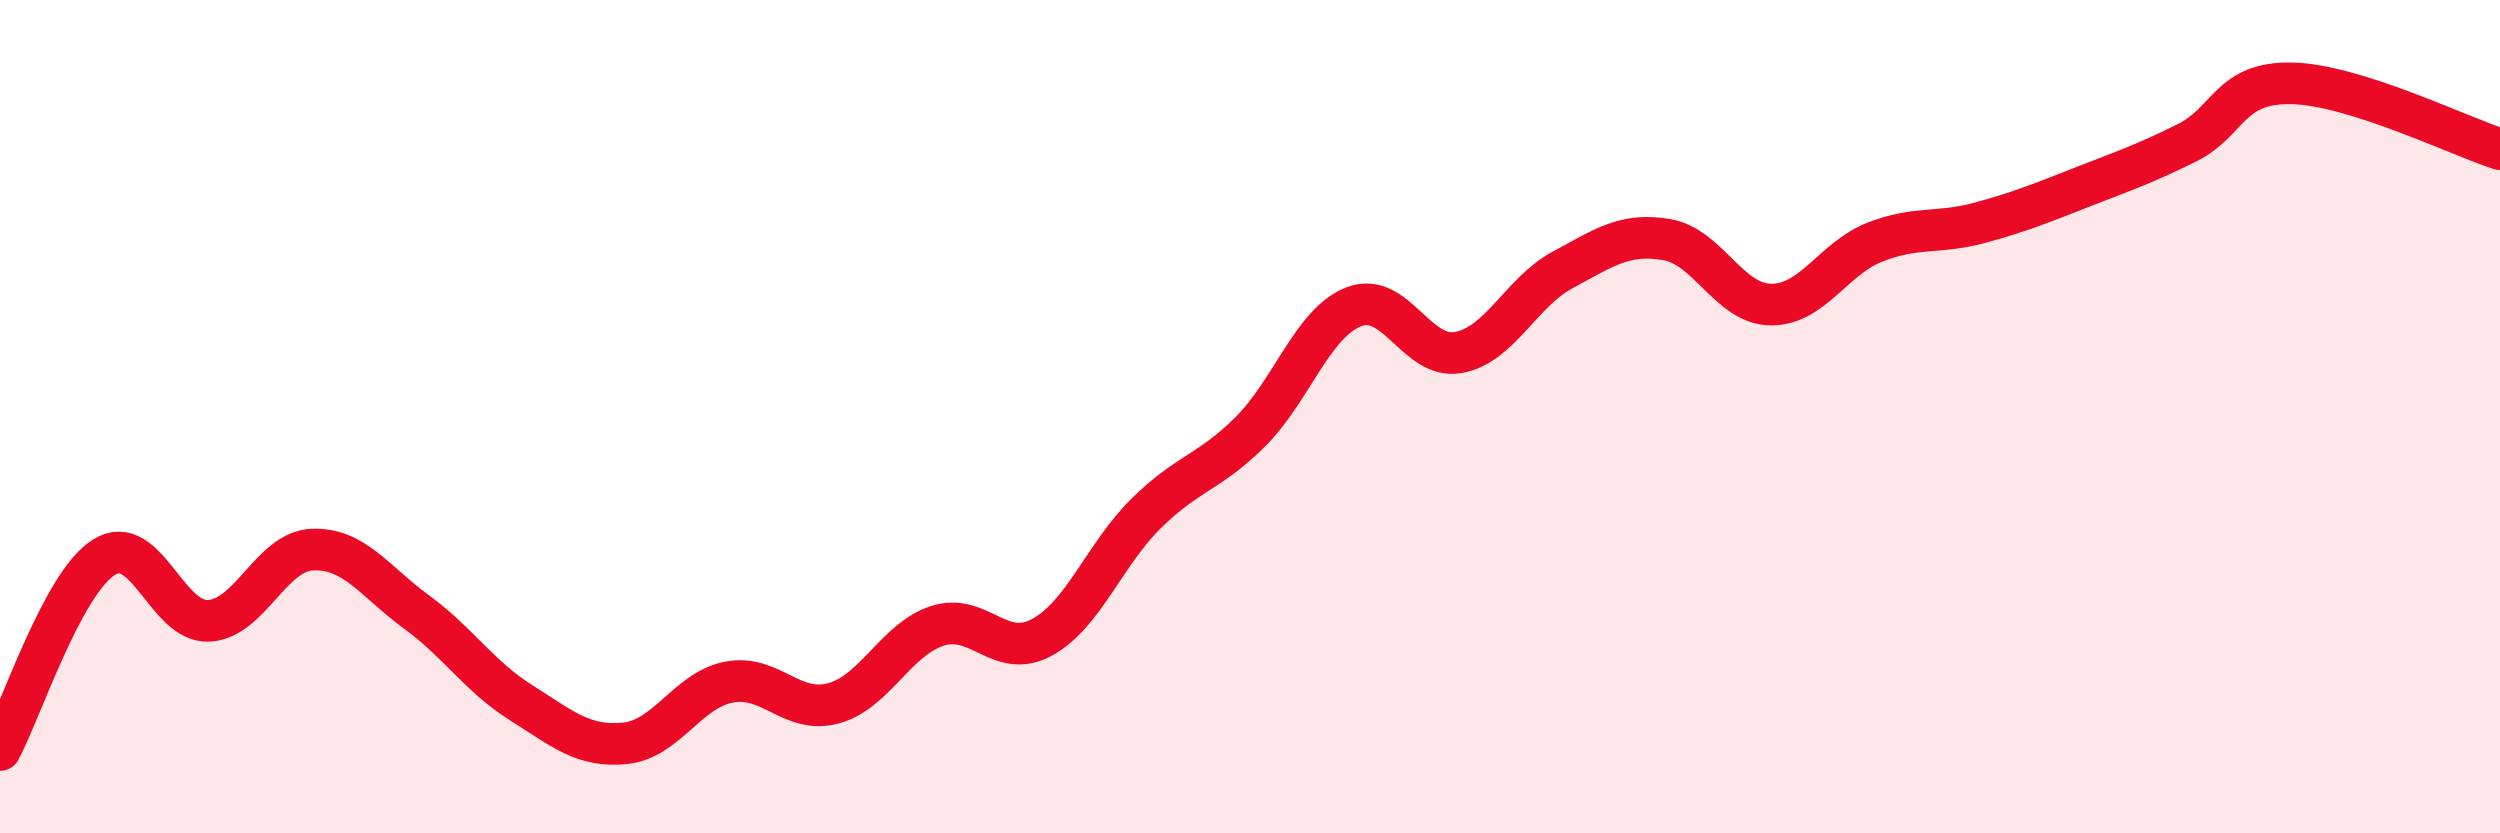
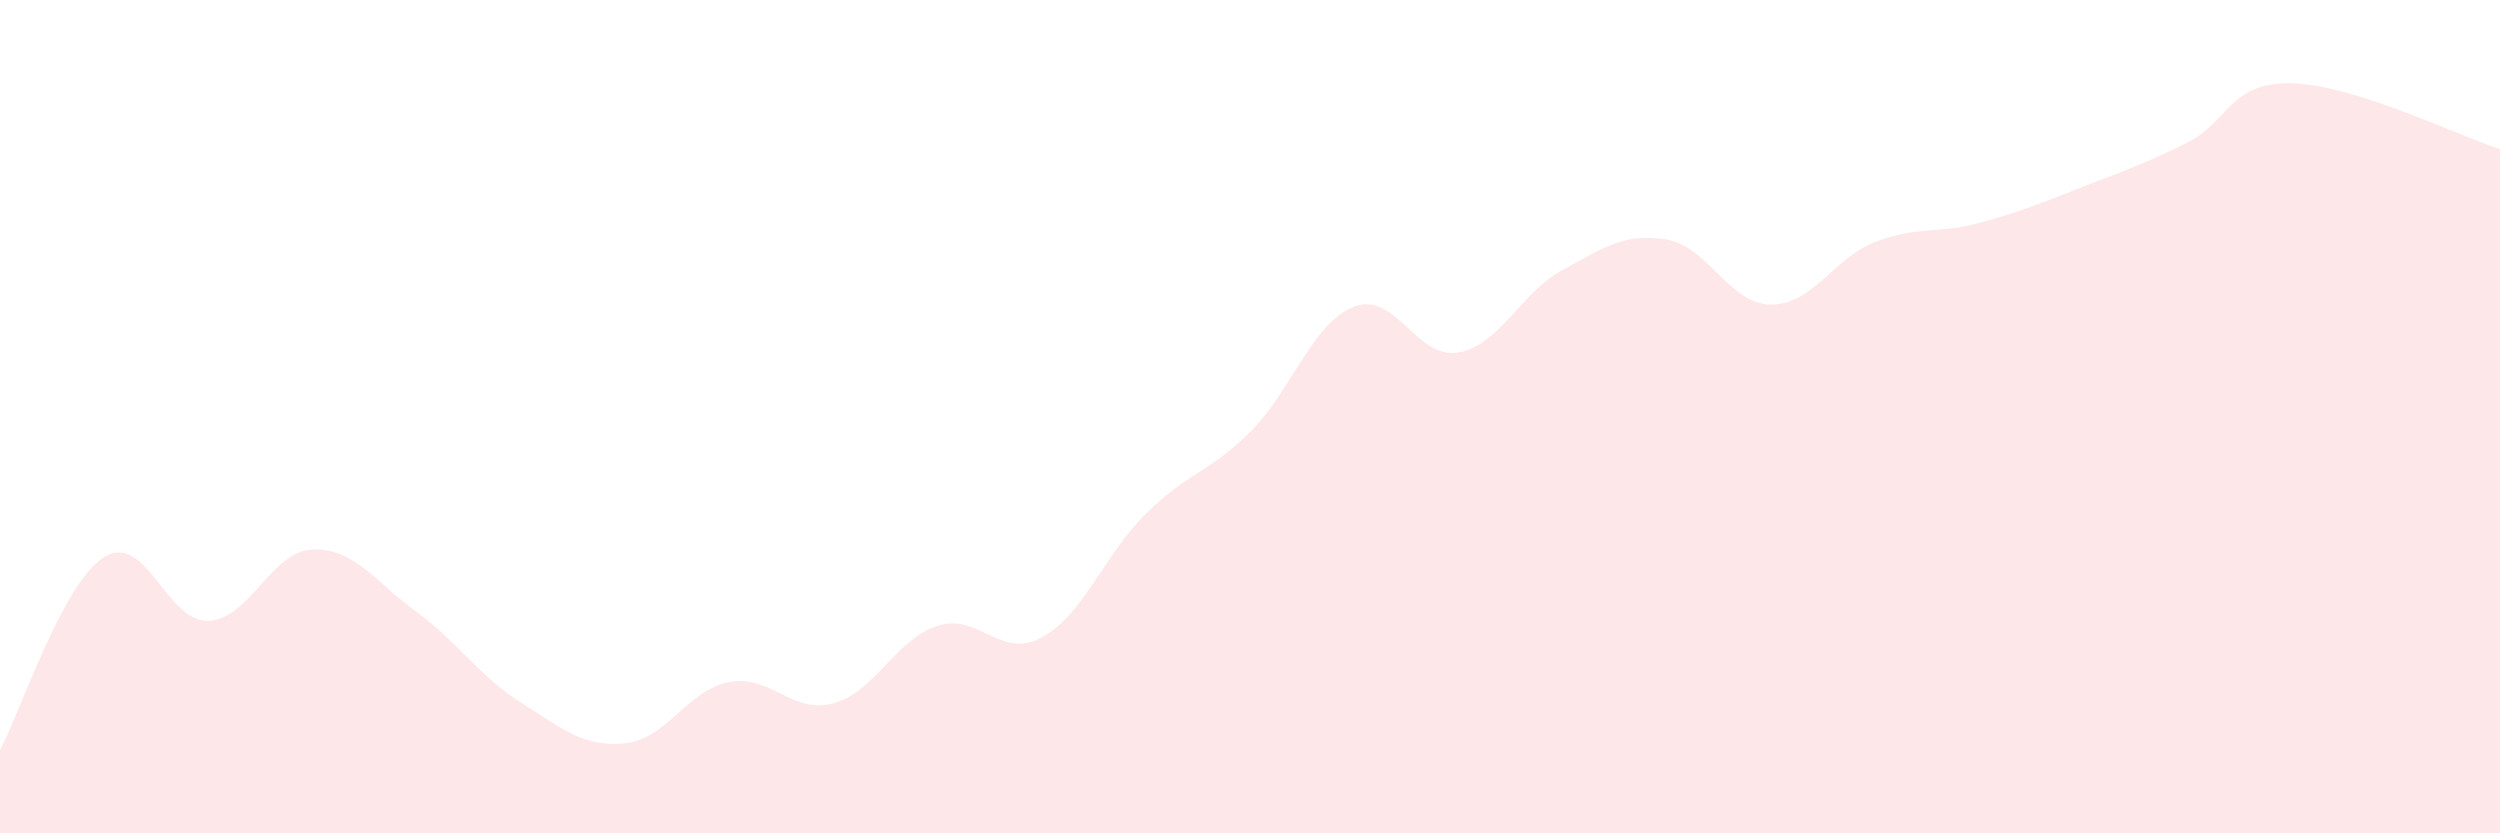
<svg xmlns="http://www.w3.org/2000/svg" width="60" height="20" viewBox="0 0 60 20">
  <path d="M 0,18 C 0.5,17.07 1.5,13.99 2.5,13.37 C 3.5,12.75 4,14.94 5,14.9 C 6,14.86 6.5,13.23 7.5,13.19 C 8.5,13.15 9,13.96 10,14.69 C 11,15.42 11.5,16.23 12.5,16.86 C 13.5,17.49 14,17.94 15,17.84 C 16,17.74 16.5,16.56 17.5,16.37 C 18.5,16.18 19,17.15 20,16.88 C 21,16.61 21.5,15.34 22.5,15.02 C 23.5,14.7 24,15.84 25,15.3 C 26,14.76 26.5,13.32 27.5,12.33 C 28.5,11.34 29,11.36 30,10.37 C 31,9.38 31.5,7.74 32.5,7.36 C 33.5,6.98 34,8.64 35,8.46 C 36,8.28 36.5,7.02 37.5,6.48 C 38.5,5.94 39,5.58 40,5.75 C 41,5.92 41.5,7.3 42.5,7.31 C 43.5,7.32 44,6.2 45,5.81 C 46,5.42 46.5,5.62 47.5,5.35 C 48.5,5.08 49,4.87 50,4.48 C 51,4.09 51.5,3.92 52.5,3.42 C 53.5,2.92 53.5,1.97 55,2 C 56.5,2.03 59,3.26 60,3.58L60 20L0 20Z" fill="#EB0A25" opacity="0.1" stroke-linecap="round" stroke-linejoin="round" />
-   <path d="M 0,18 C 0.5,17.07 1.5,13.99 2.5,13.37 C 3.5,12.75 4,14.94 5,14.9 C 6,14.86 6.5,13.23 7.5,13.19 C 8.5,13.15 9,13.96 10,14.69 C 11,15.42 11.5,16.23 12.5,16.86 C 13.5,17.49 14,17.94 15,17.84 C 16,17.74 16.5,16.56 17.5,16.37 C 18.5,16.18 19,17.15 20,16.88 C 21,16.61 21.5,15.34 22.5,15.02 C 23.5,14.7 24,15.84 25,15.3 C 26,14.76 26.5,13.32 27.5,12.33 C 28.5,11.34 29,11.36 30,10.37 C 31,9.38 31.5,7.74 32.5,7.36 C 33.5,6.98 34,8.64 35,8.46 C 36,8.28 36.5,7.02 37.5,6.48 C 38.5,5.94 39,5.58 40,5.75 C 41,5.92 41.5,7.3 42.5,7.31 C 43.5,7.32 44,6.2 45,5.81 C 46,5.42 46.5,5.62 47.5,5.35 C 48.5,5.08 49,4.87 50,4.48 C 51,4.09 51.5,3.92 52.5,3.42 C 53.5,2.92 53.5,1.97 55,2 C 56.5,2.03 59,3.26 60,3.58" stroke="#EB0A25" stroke-width="1" fill="none" stroke-linecap="round" stroke-linejoin="round" />
</svg>